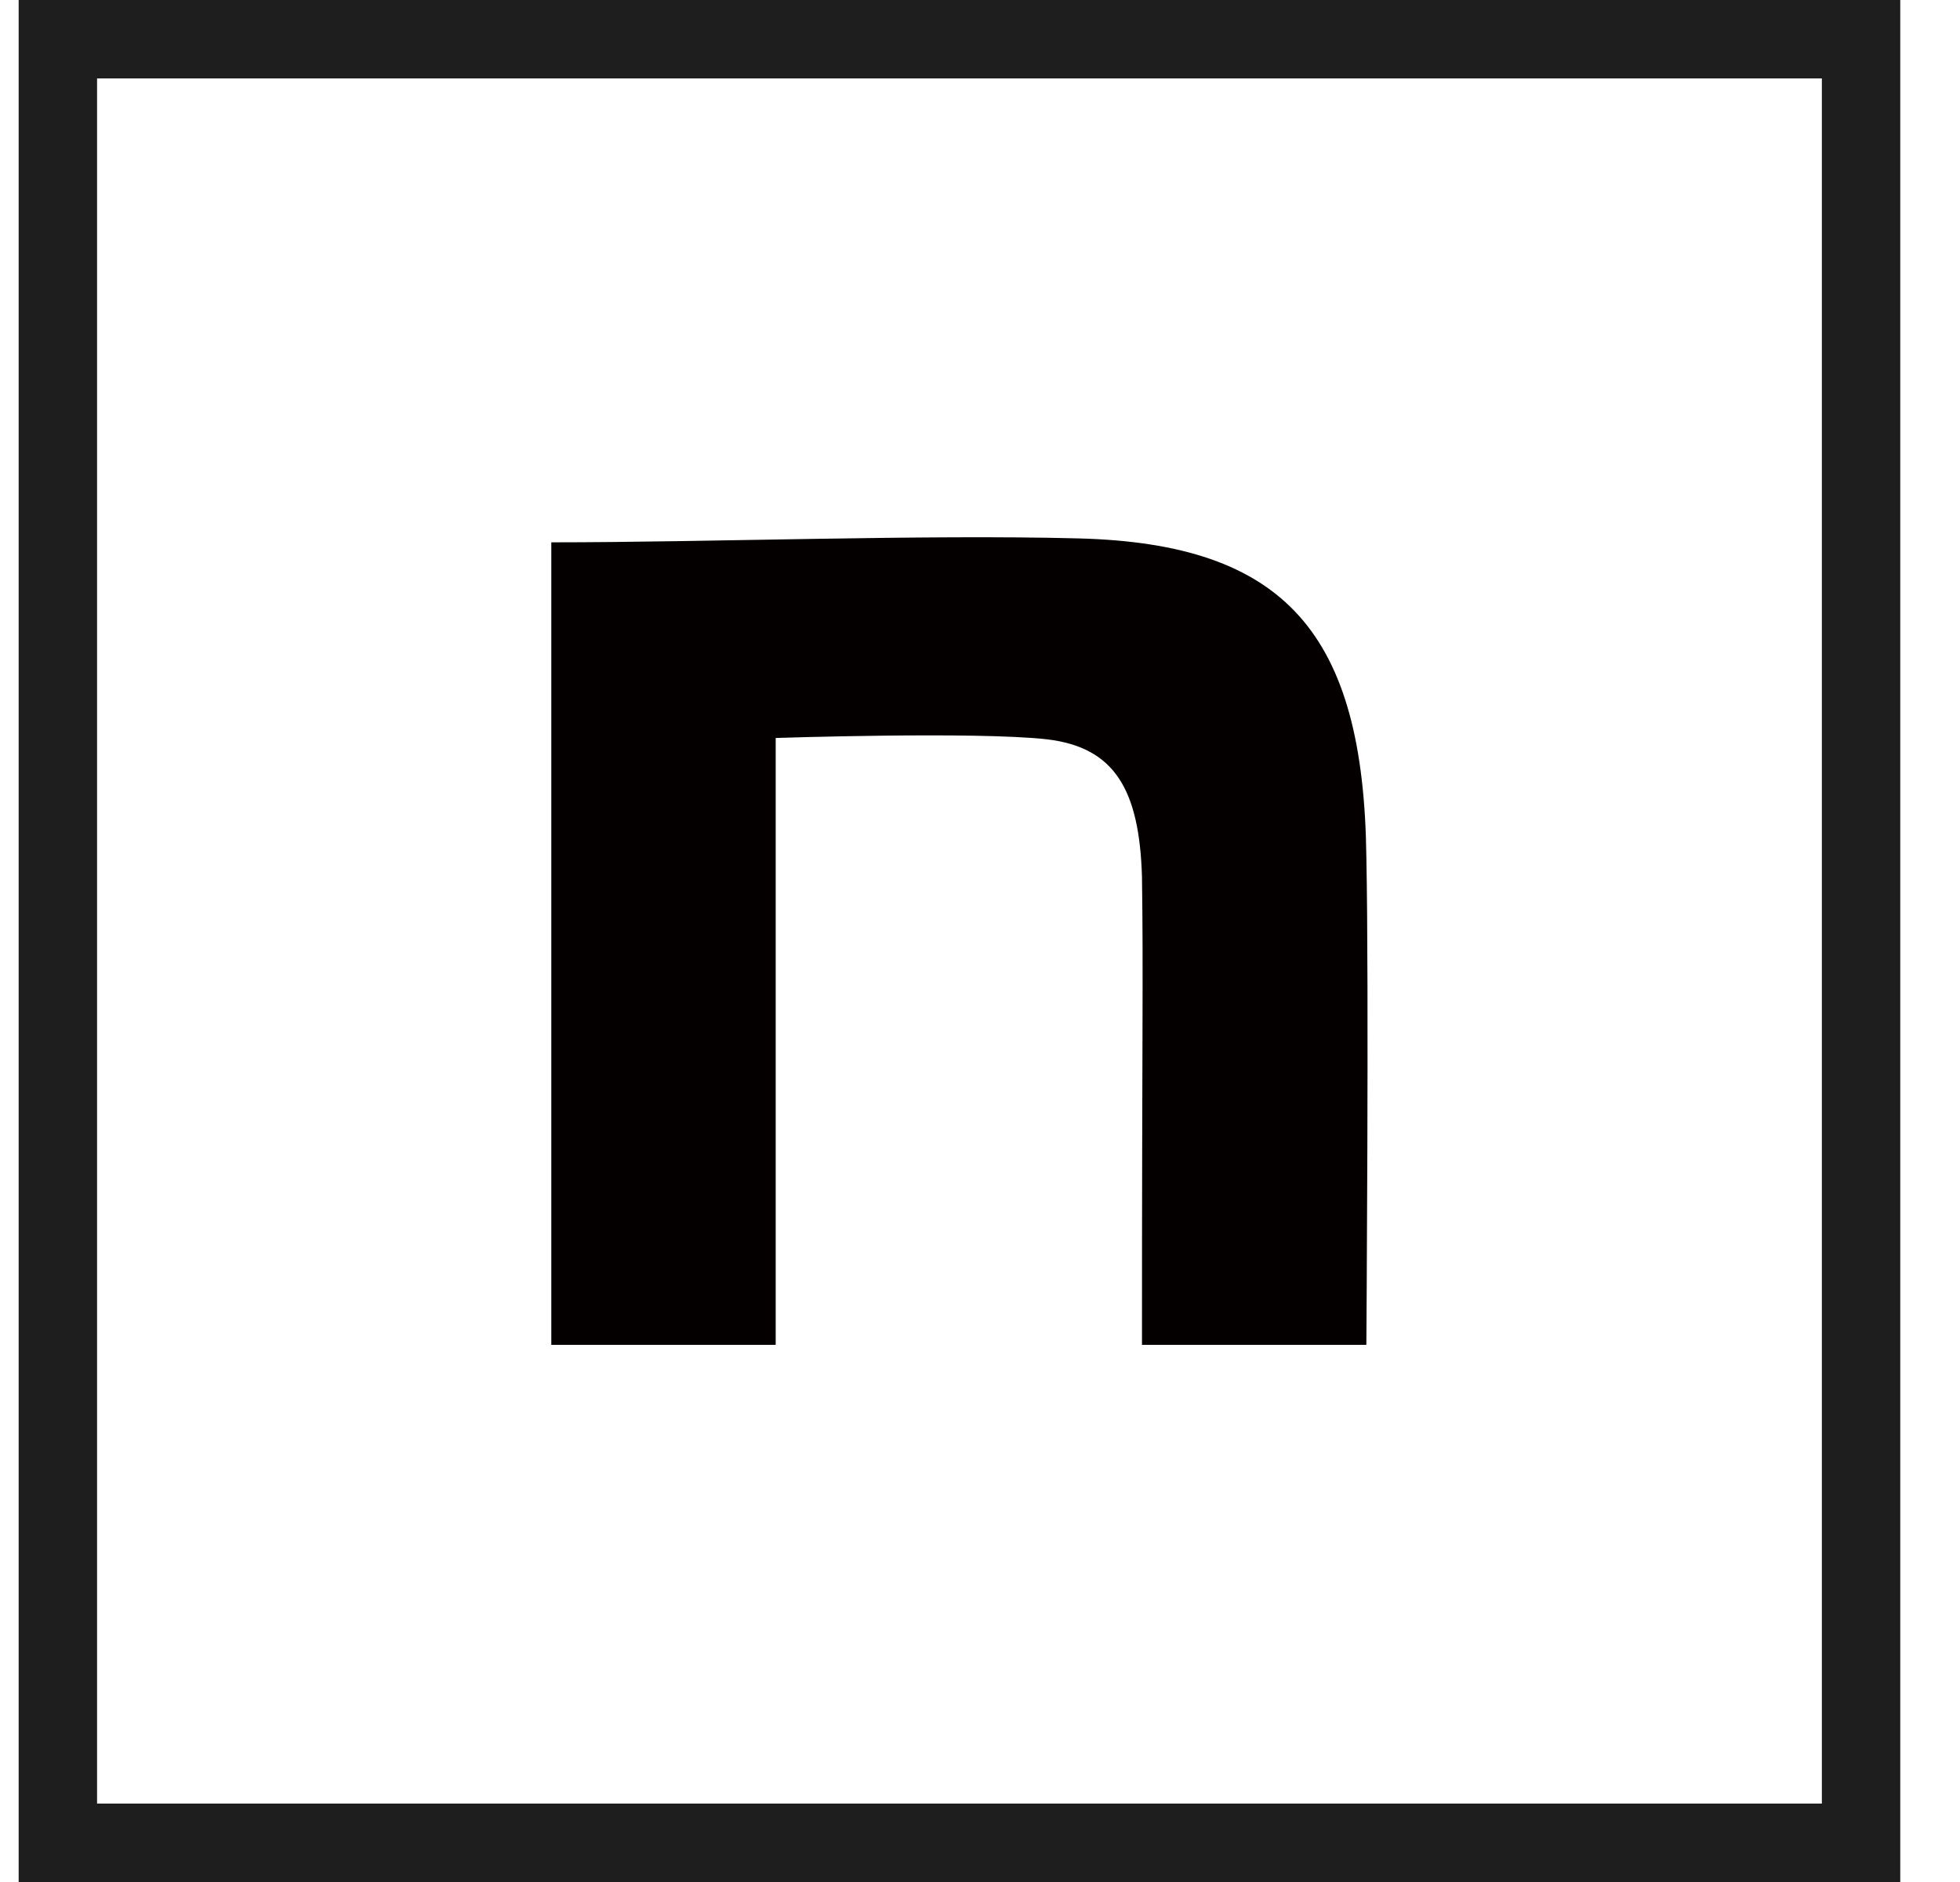
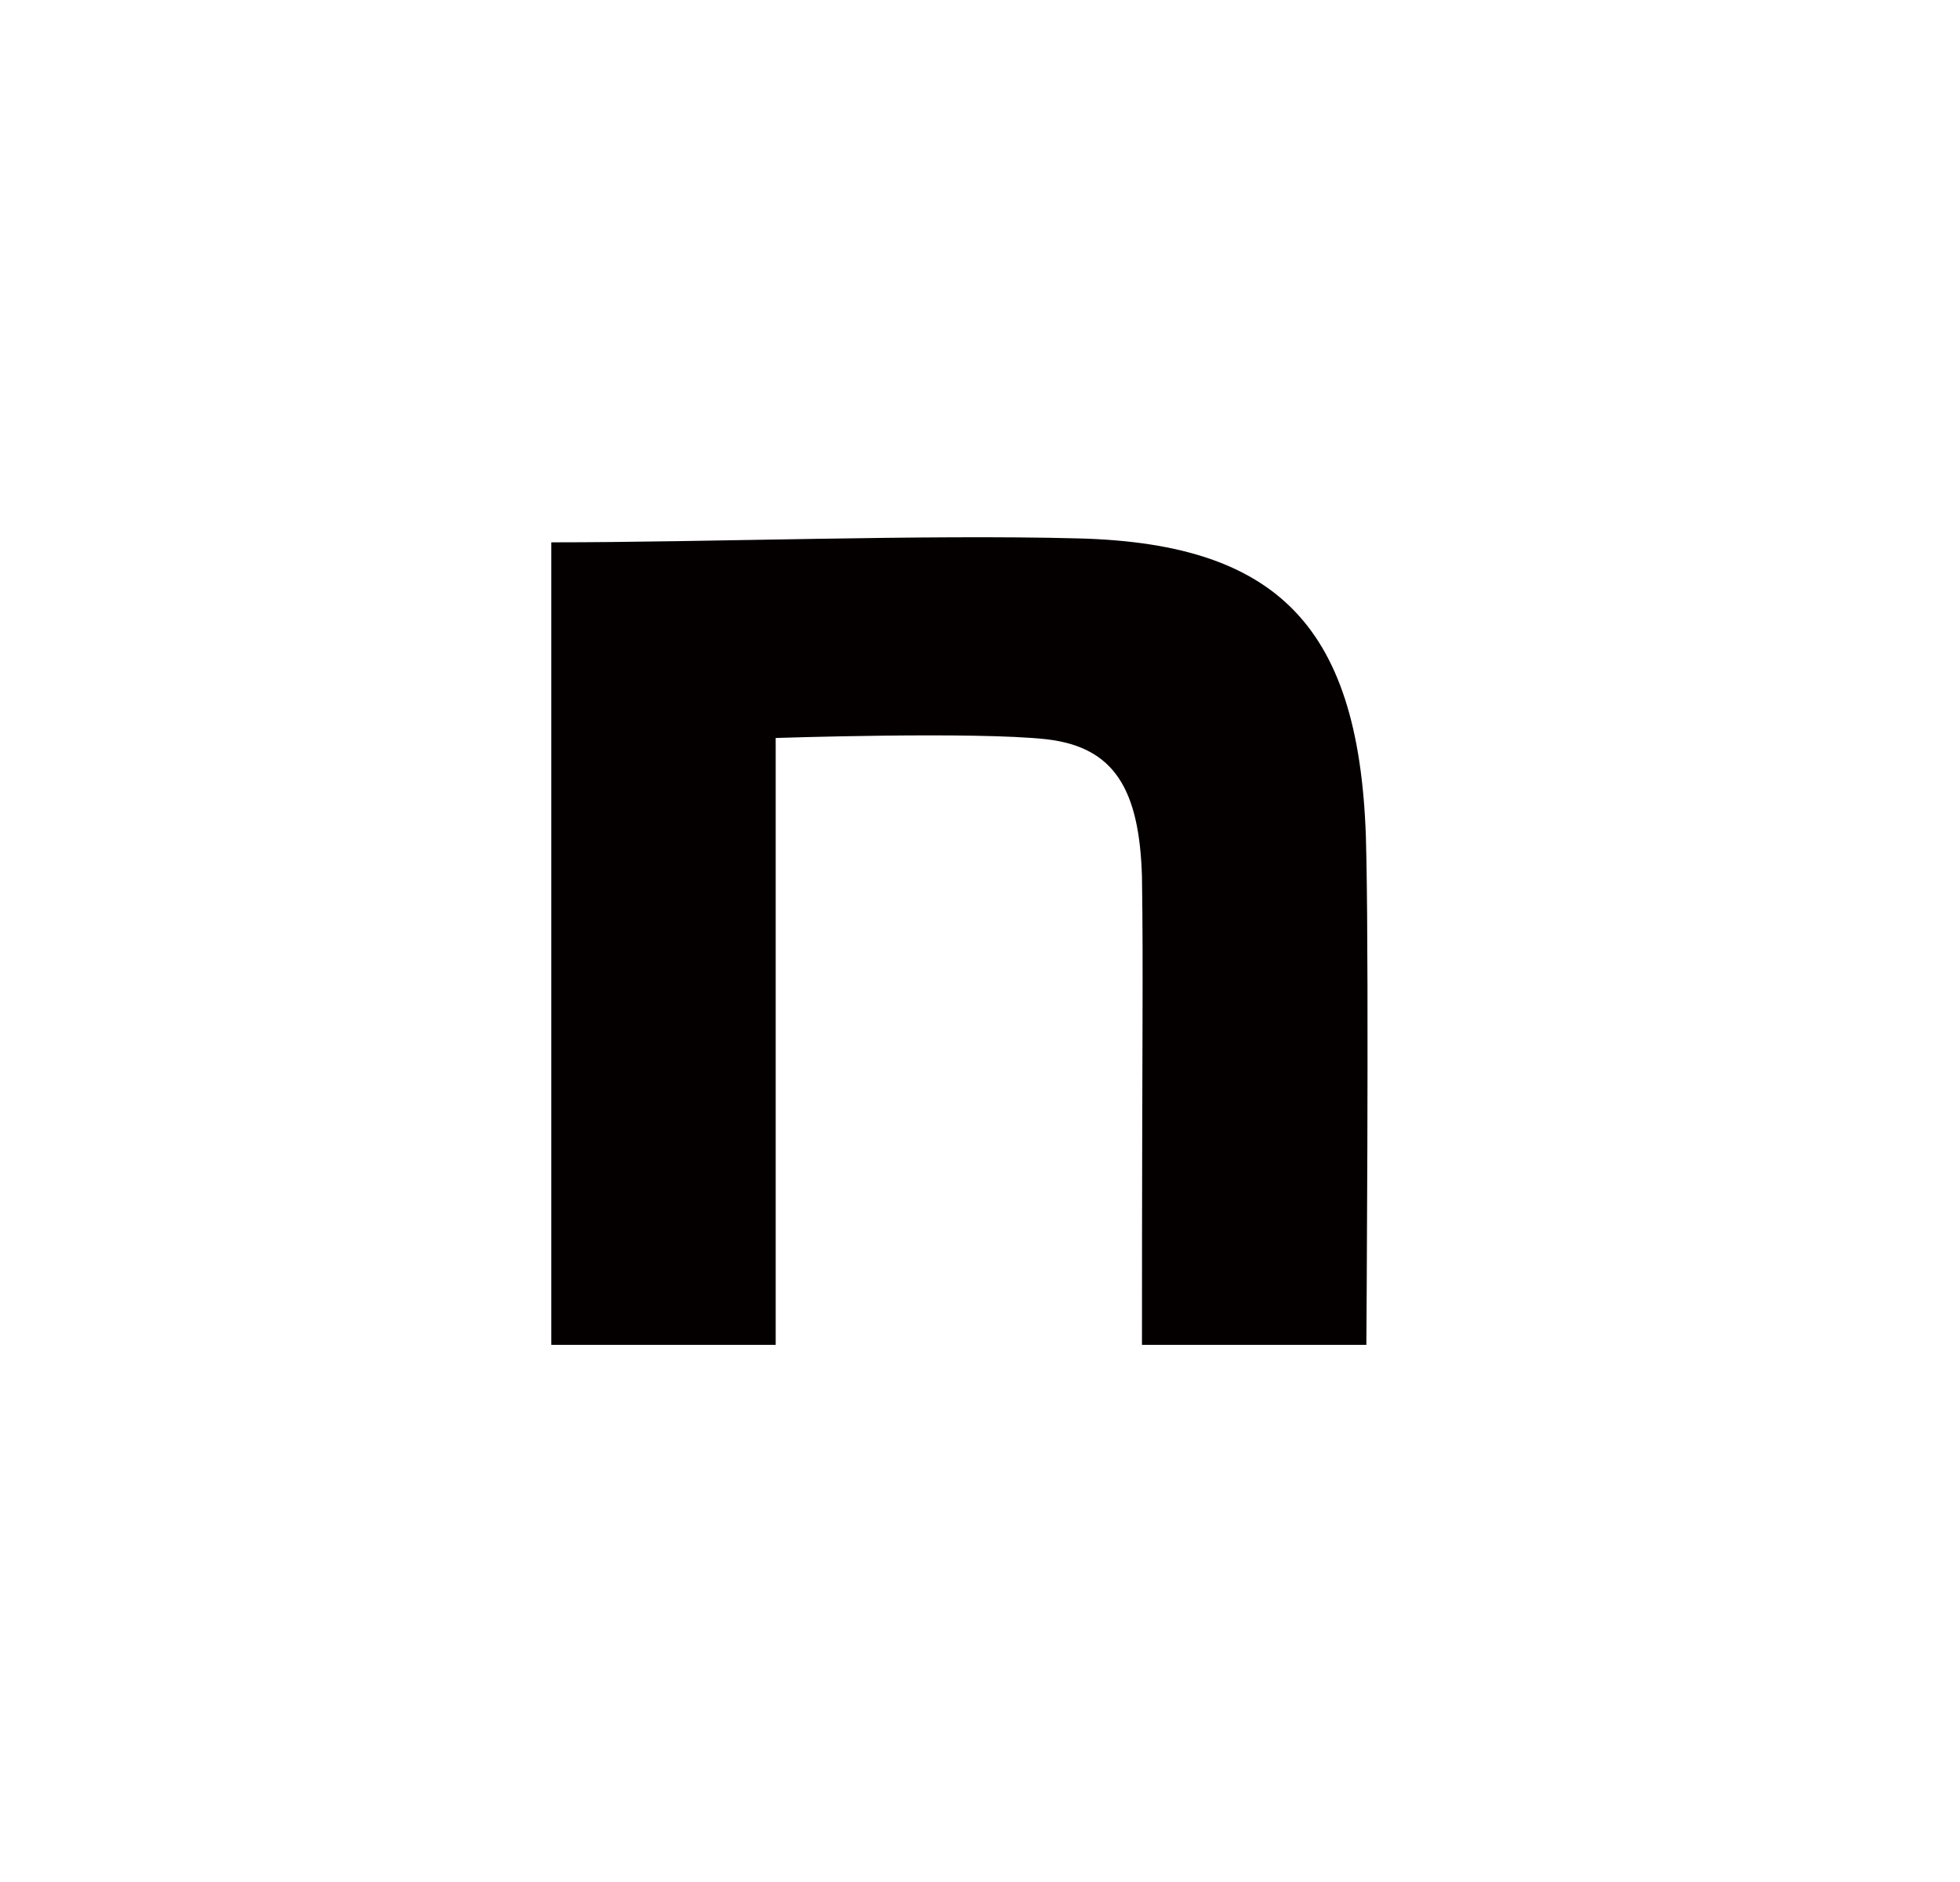
<svg xmlns="http://www.w3.org/2000/svg" width="25" height="24" fill="none" viewBox="0 0 25 24">
-   <path stroke="#1E1E1E" d="M.738.5h23v23h-23z" />
  <path fill="#040000" d="M7.032 6.916c2.006 0 4.752-.102 6.723-.05 2.646.067 3.64 1.219 3.673 4.065.034 1.61 0 6.219 0 6.219h-2.862c0-4.033.018-4.698 0-5.969-.033-1.118-.353-1.651-1.212-1.753-.91-.102-3.46-.017-3.46-.017v7.739H7.032z" />
</svg>